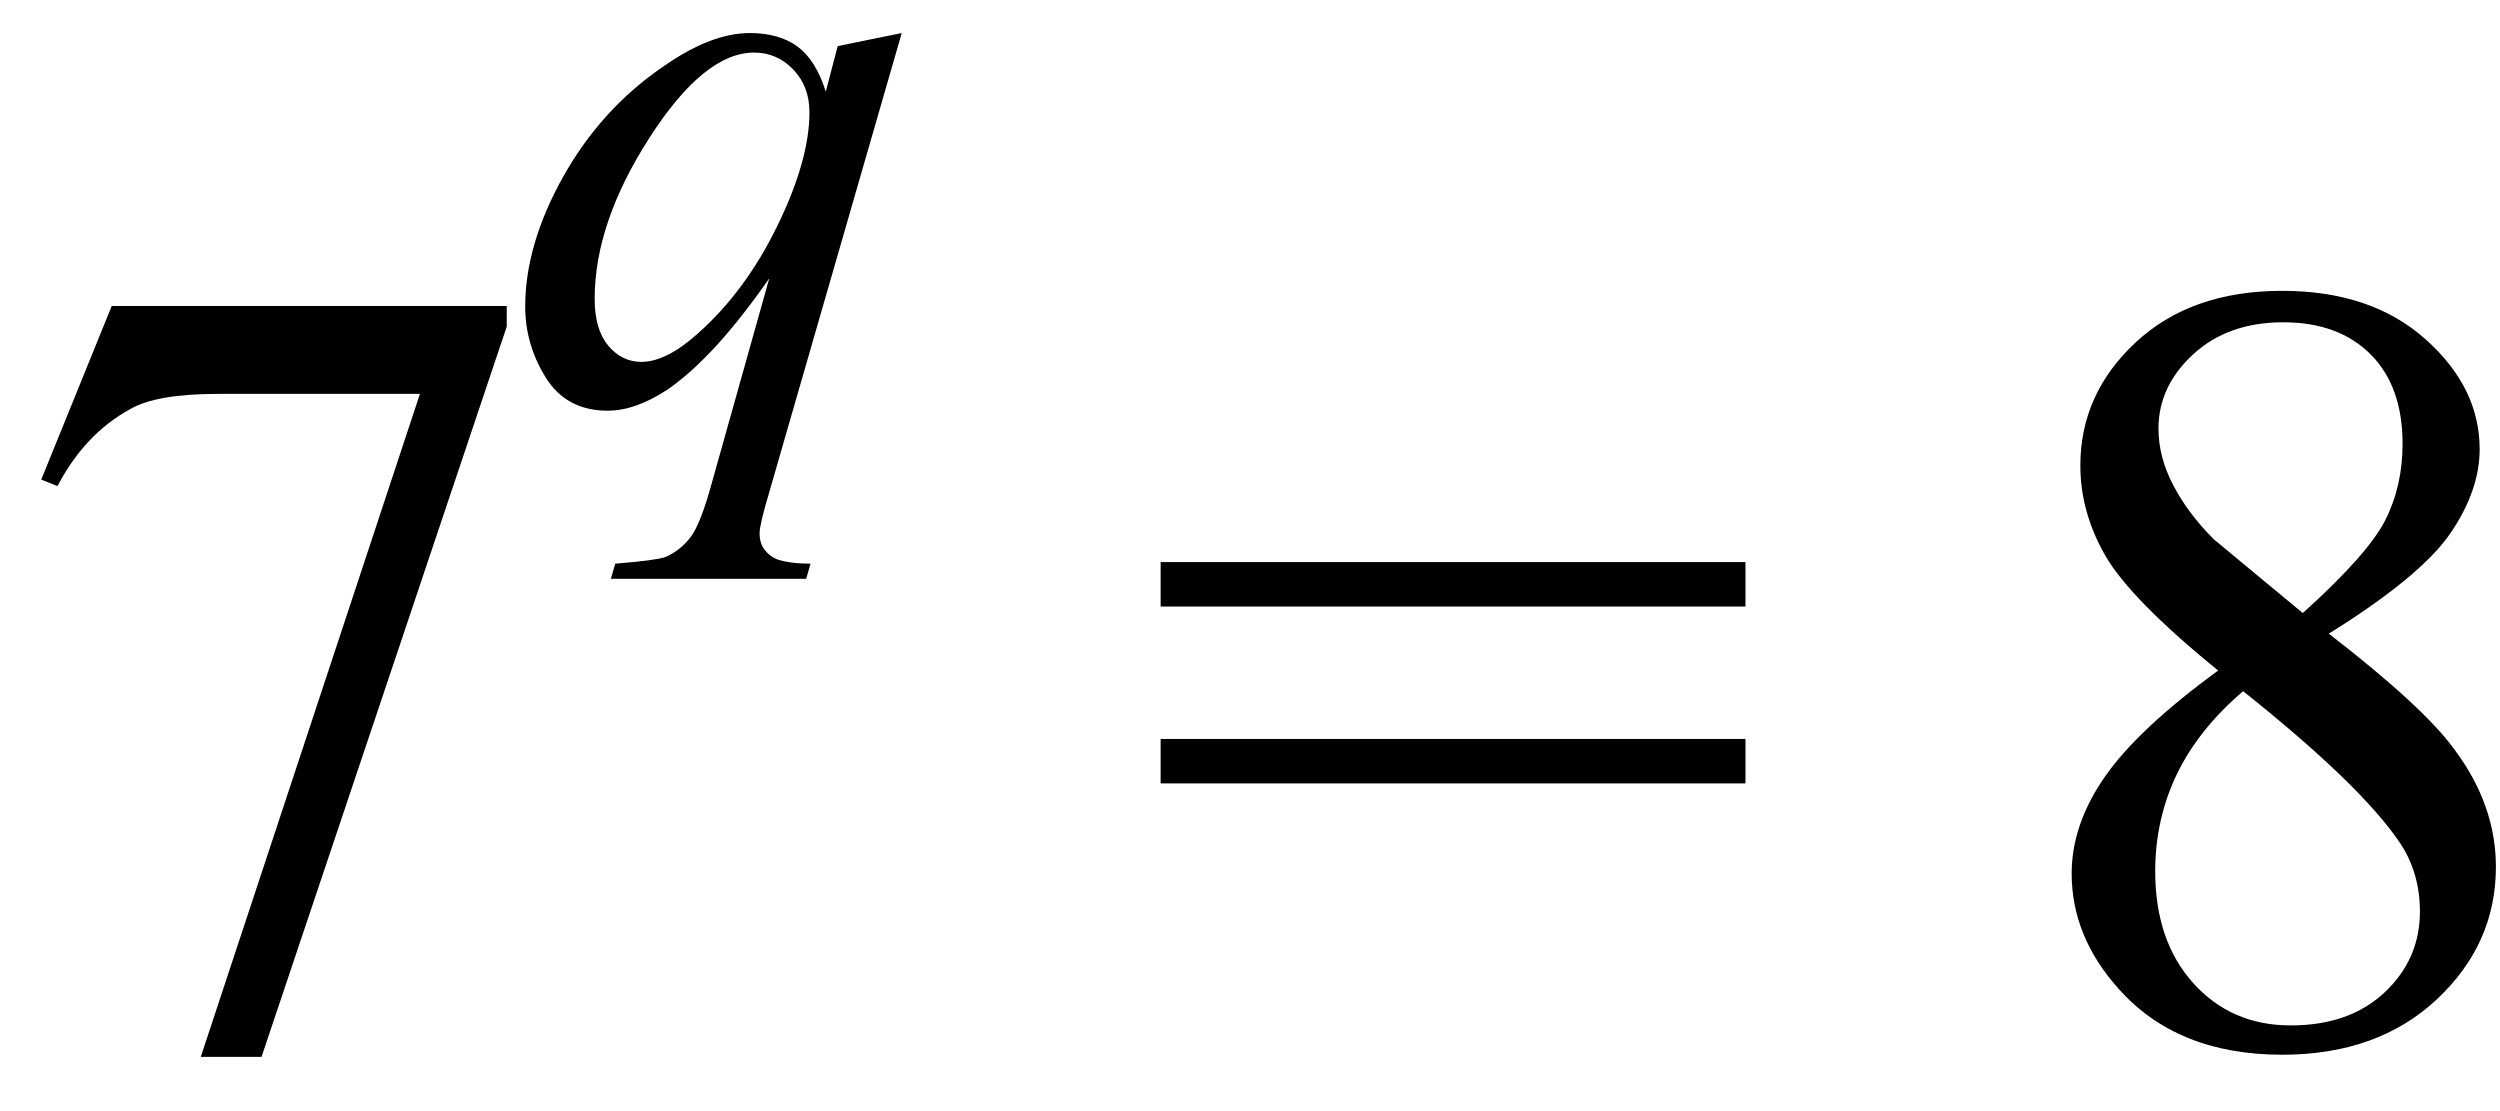
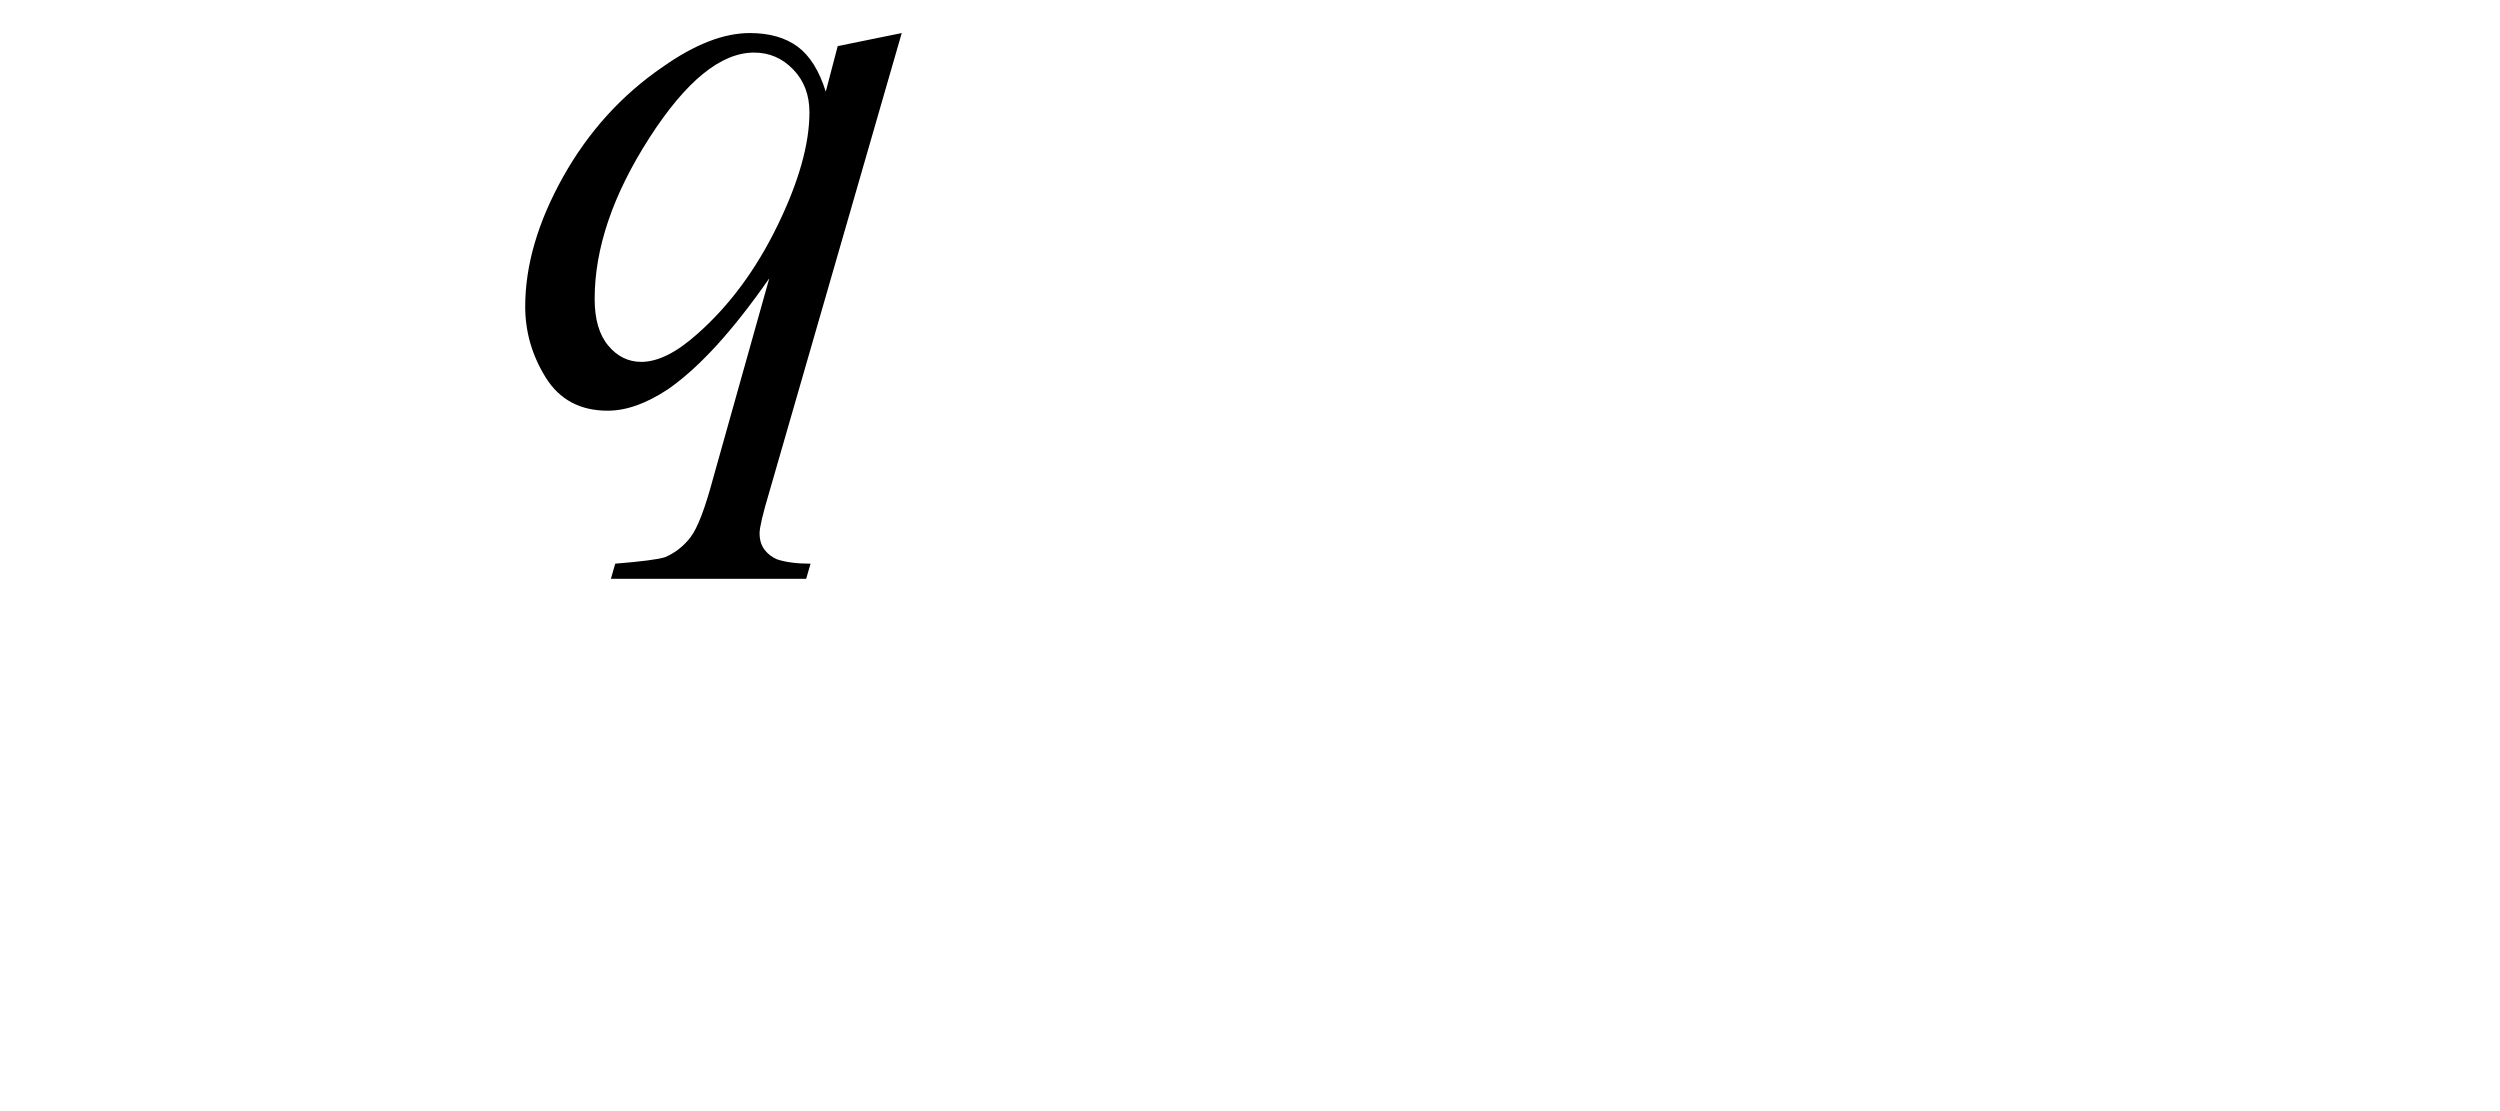
<svg xmlns="http://www.w3.org/2000/svg" stroke-dasharray="none" shape-rendering="auto" font-family="'Dialog'" width="36" text-rendering="auto" fill-opacity="1" contentScriptType="text/ecmascript" color-interpolation="auto" color-rendering="auto" preserveAspectRatio="xMidYMid meet" font-size="12" fill="black" stroke="black" image-rendering="auto" stroke-miterlimit="10" zoomAndPan="magnify" version="1.0" stroke-linecap="square" stroke-linejoin="miter" contentStyleType="text/css" font-style="normal" height="16" stroke-width="1" stroke-dashoffset="0" font-weight="normal" stroke-opacity="1">
  <defs id="genericDefs" />
  <g>
    <g text-rendering="optimizeLegibility" transform="translate(0,15)" color-rendering="optimizeQuality" color-interpolation="linearRGB" image-rendering="optimizeQuality">
-       <path d="M1.609 -10.594 L7.297 -10.594 L7.297 -10.297 L3.766 0.219 L2.891 0.219 L6.047 -9.328 L3.141 -9.328 Q2.25 -9.328 1.875 -9.109 Q1.219 -8.75 0.828 -8 L0.594 -8.094 L1.609 -10.594 Z" stroke="none" />
-     </g>
+       </g>
    <g text-rendering="optimizeLegibility" transform="translate(7.297,5.773)" color-rendering="optimizeQuality" color-interpolation="linearRGB" image-rendering="optimizeQuality">
      <path d="M5.688 -5.297 L3.781 1.312 Q3.641 1.781 3.641 1.906 Q3.641 2.047 3.711 2.141 Q3.781 2.234 3.891 2.281 Q4.078 2.344 4.375 2.344 L4.312 2.562 L1.5 2.562 L1.562 2.344 Q2.141 2.297 2.281 2.25 Q2.5 2.156 2.648 1.961 Q2.797 1.766 2.969 1.125 L3.781 -1.766 Q3 -0.641 2.328 -0.172 Q1.859 0.141 1.453 0.141 Q0.859 0.141 0.562 -0.336 Q0.266 -0.812 0.266 -1.359 Q0.266 -2.25 0.812 -3.227 Q1.359 -4.203 2.25 -4.812 Q2.938 -5.297 3.5 -5.297 Q3.922 -5.297 4.188 -5.102 Q4.453 -4.906 4.594 -4.453 L4.766 -5.109 L5.688 -5.297 ZM4.359 -4.156 Q4.359 -4.531 4.125 -4.773 Q3.891 -5.016 3.562 -5.016 Q2.844 -5.016 2.055 -3.789 Q1.266 -2.562 1.266 -1.469 Q1.266 -1.031 1.461 -0.797 Q1.656 -0.562 1.938 -0.562 Q2.297 -0.562 2.75 -0.969 Q3.438 -1.578 3.898 -2.523 Q4.359 -3.469 4.359 -4.156 Z" stroke="none" />
    </g>
    <g text-rendering="optimizeLegibility" transform="translate(16.416,15)" color-rendering="optimizeQuality" color-interpolation="linearRGB" image-rendering="optimizeQuality">
-       <path d="M0.297 -6.906 L8.719 -6.906 L8.719 -6.266 L0.297 -6.266 L0.297 -6.906 ZM0.297 -4.359 L8.719 -4.359 L8.719 -3.719 L0.297 -3.719 L0.297 -4.359 Z" stroke="none" />
-     </g>
+       </g>
    <g text-rendering="optimizeLegibility" transform="translate(28.863,15)" color-rendering="optimizeQuality" color-interpolation="linearRGB" image-rendering="optimizeQuality">
-       <path d="M3.078 -5.344 Q1.812 -6.375 1.453 -7 Q1.094 -7.625 1.094 -8.297 Q1.094 -9.328 1.891 -10.07 Q2.688 -10.812 4 -10.812 Q5.281 -10.812 6.062 -10.117 Q6.844 -9.422 6.844 -8.531 Q6.844 -7.938 6.422 -7.32 Q6 -6.703 4.672 -5.875 Q6.047 -4.812 6.484 -4.203 Q7.078 -3.406 7.078 -2.516 Q7.078 -1.406 6.227 -0.609 Q5.375 0.188 4 0.188 Q2.484 0.188 1.641 -0.766 Q0.969 -1.516 0.969 -2.422 Q0.969 -3.125 1.445 -3.812 Q1.922 -4.5 3.078 -5.344 ZM4.297 -6.172 Q5.234 -7.016 5.484 -7.508 Q5.734 -8 5.734 -8.609 Q5.734 -9.438 5.273 -9.898 Q4.812 -10.359 4.016 -10.359 Q3.219 -10.359 2.719 -9.898 Q2.219 -9.438 2.219 -8.828 Q2.219 -8.422 2.43 -8.016 Q2.641 -7.609 3.016 -7.234 L4.297 -6.172 ZM3.438 -5.047 Q2.797 -4.5 2.484 -3.852 Q2.172 -3.203 2.172 -2.453 Q2.172 -1.453 2.719 -0.844 Q3.266 -0.234 4.125 -0.234 Q4.969 -0.234 5.477 -0.711 Q5.984 -1.188 5.984 -1.875 Q5.984 -2.438 5.688 -2.875 Q5.125 -3.703 3.438 -5.047 Z" stroke="none" />
-     </g>
+       </g>
  </g>
</svg>